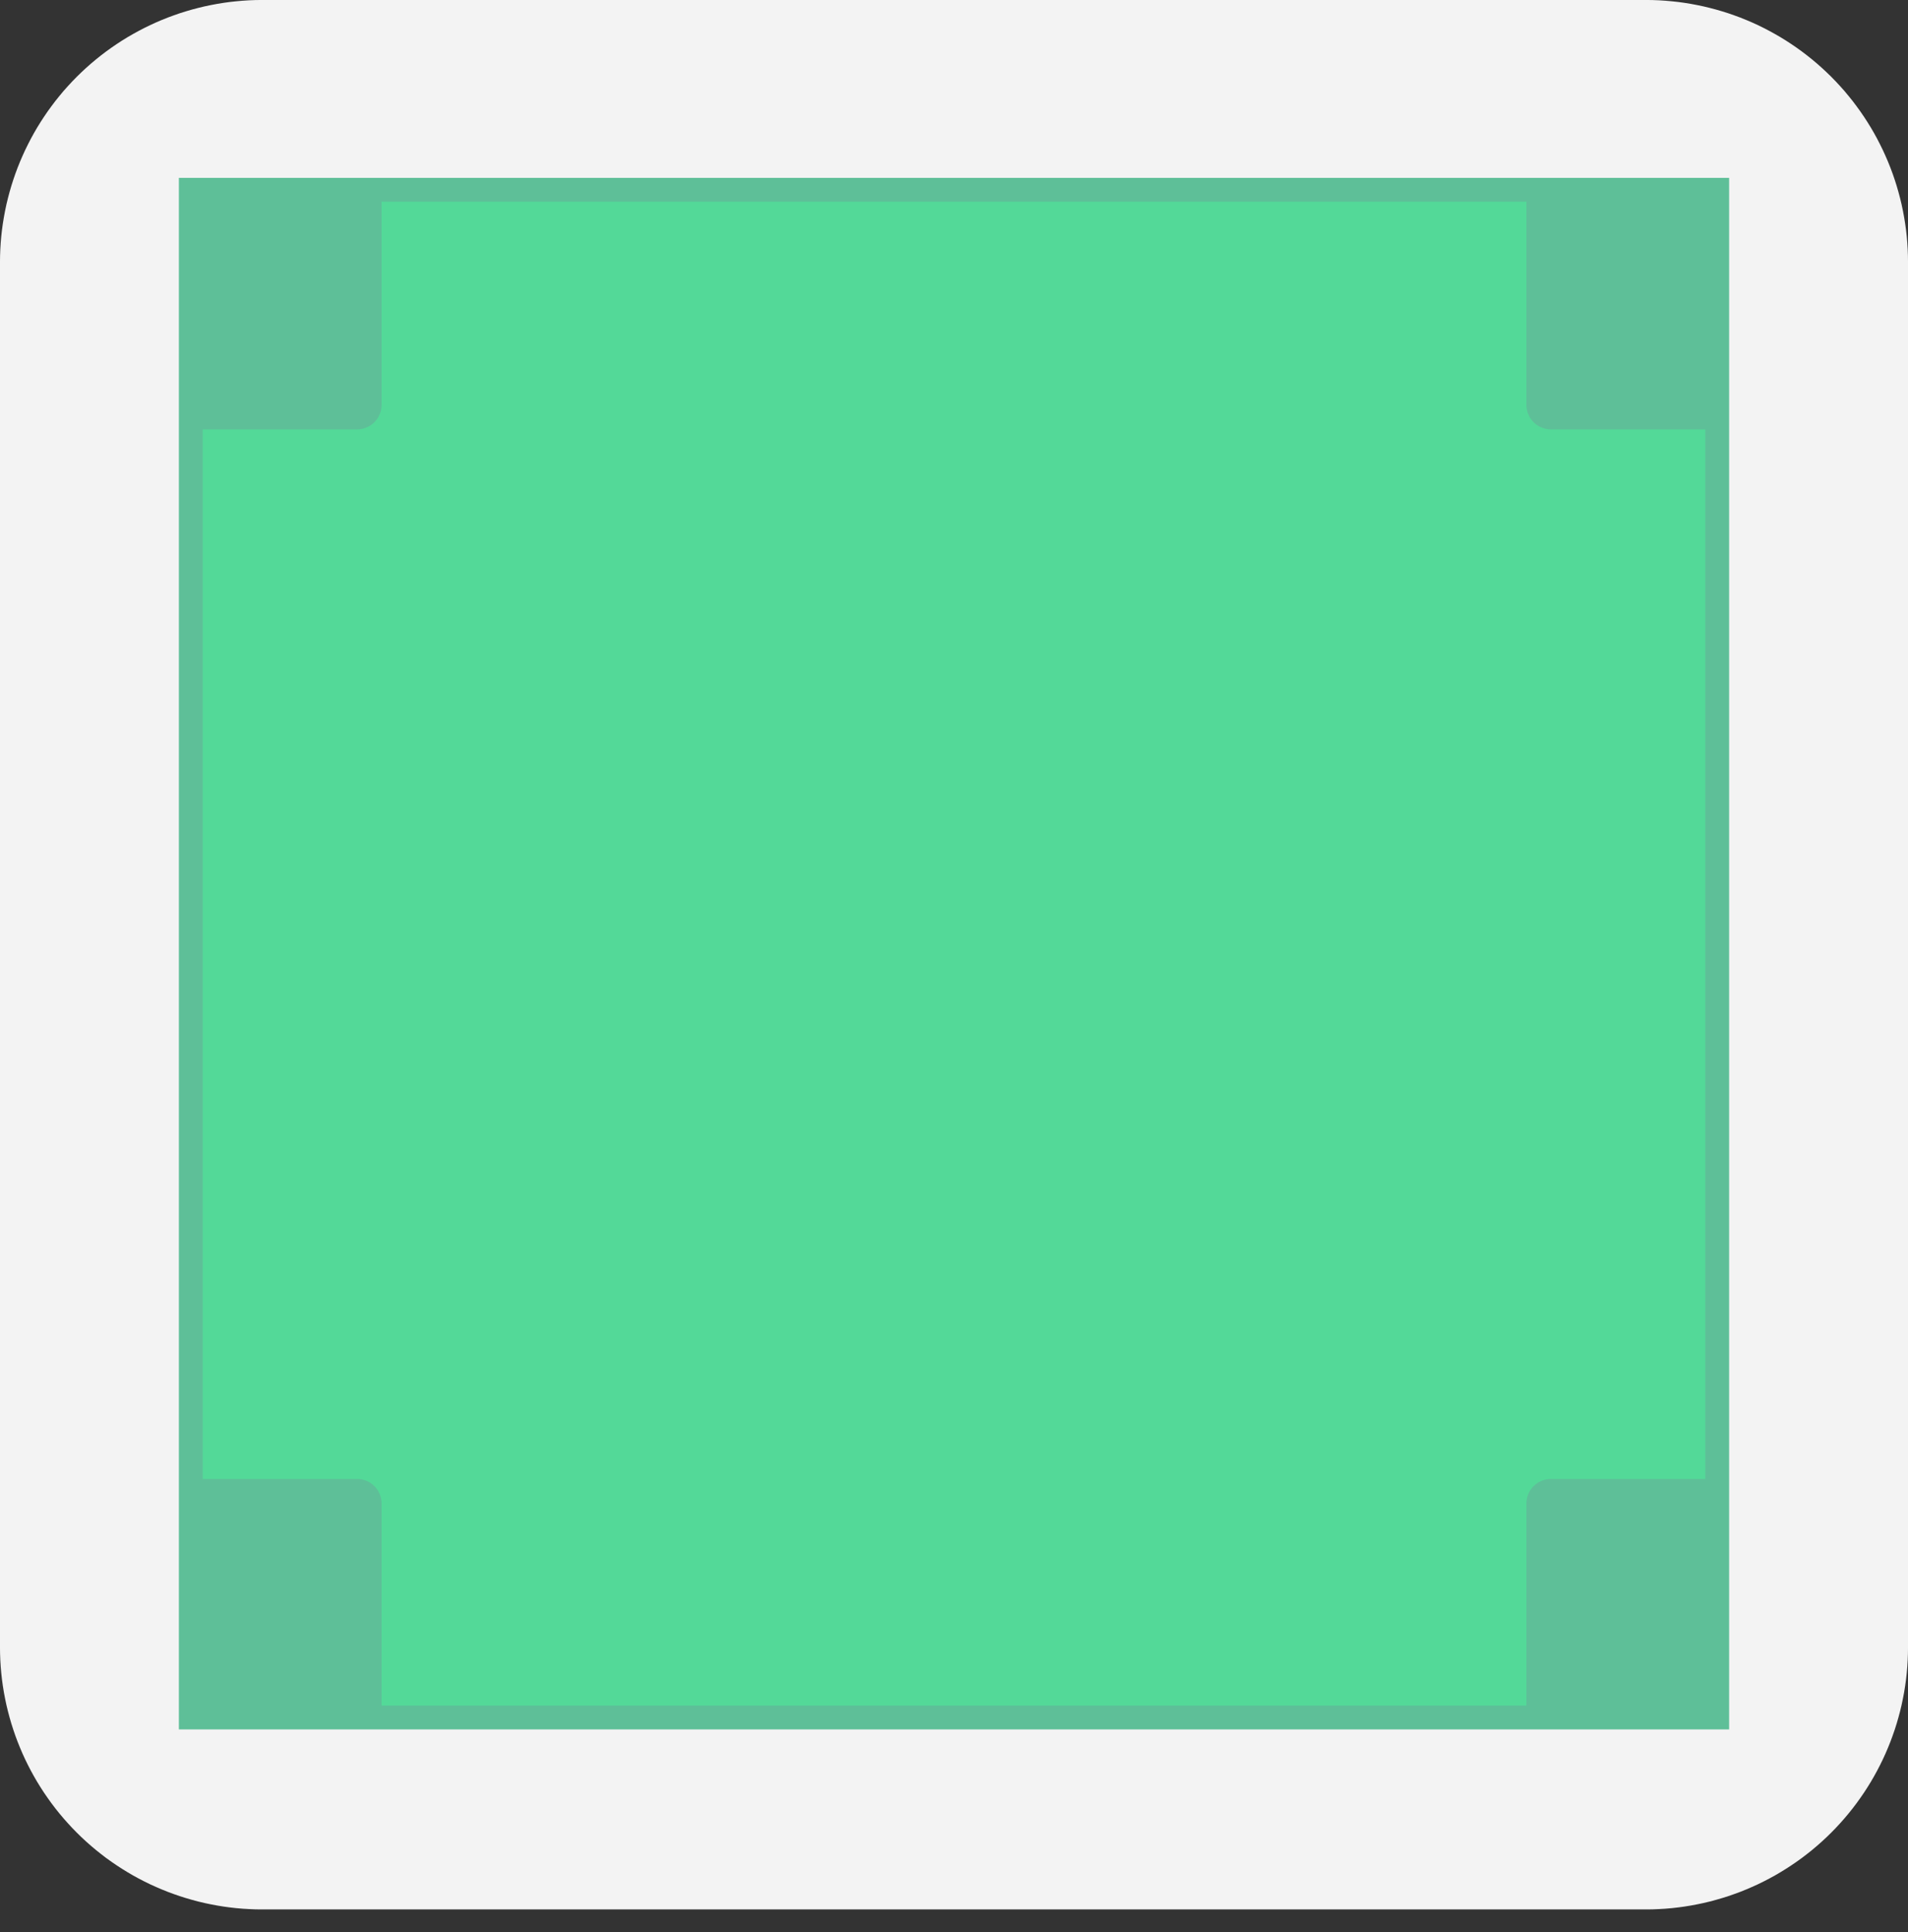
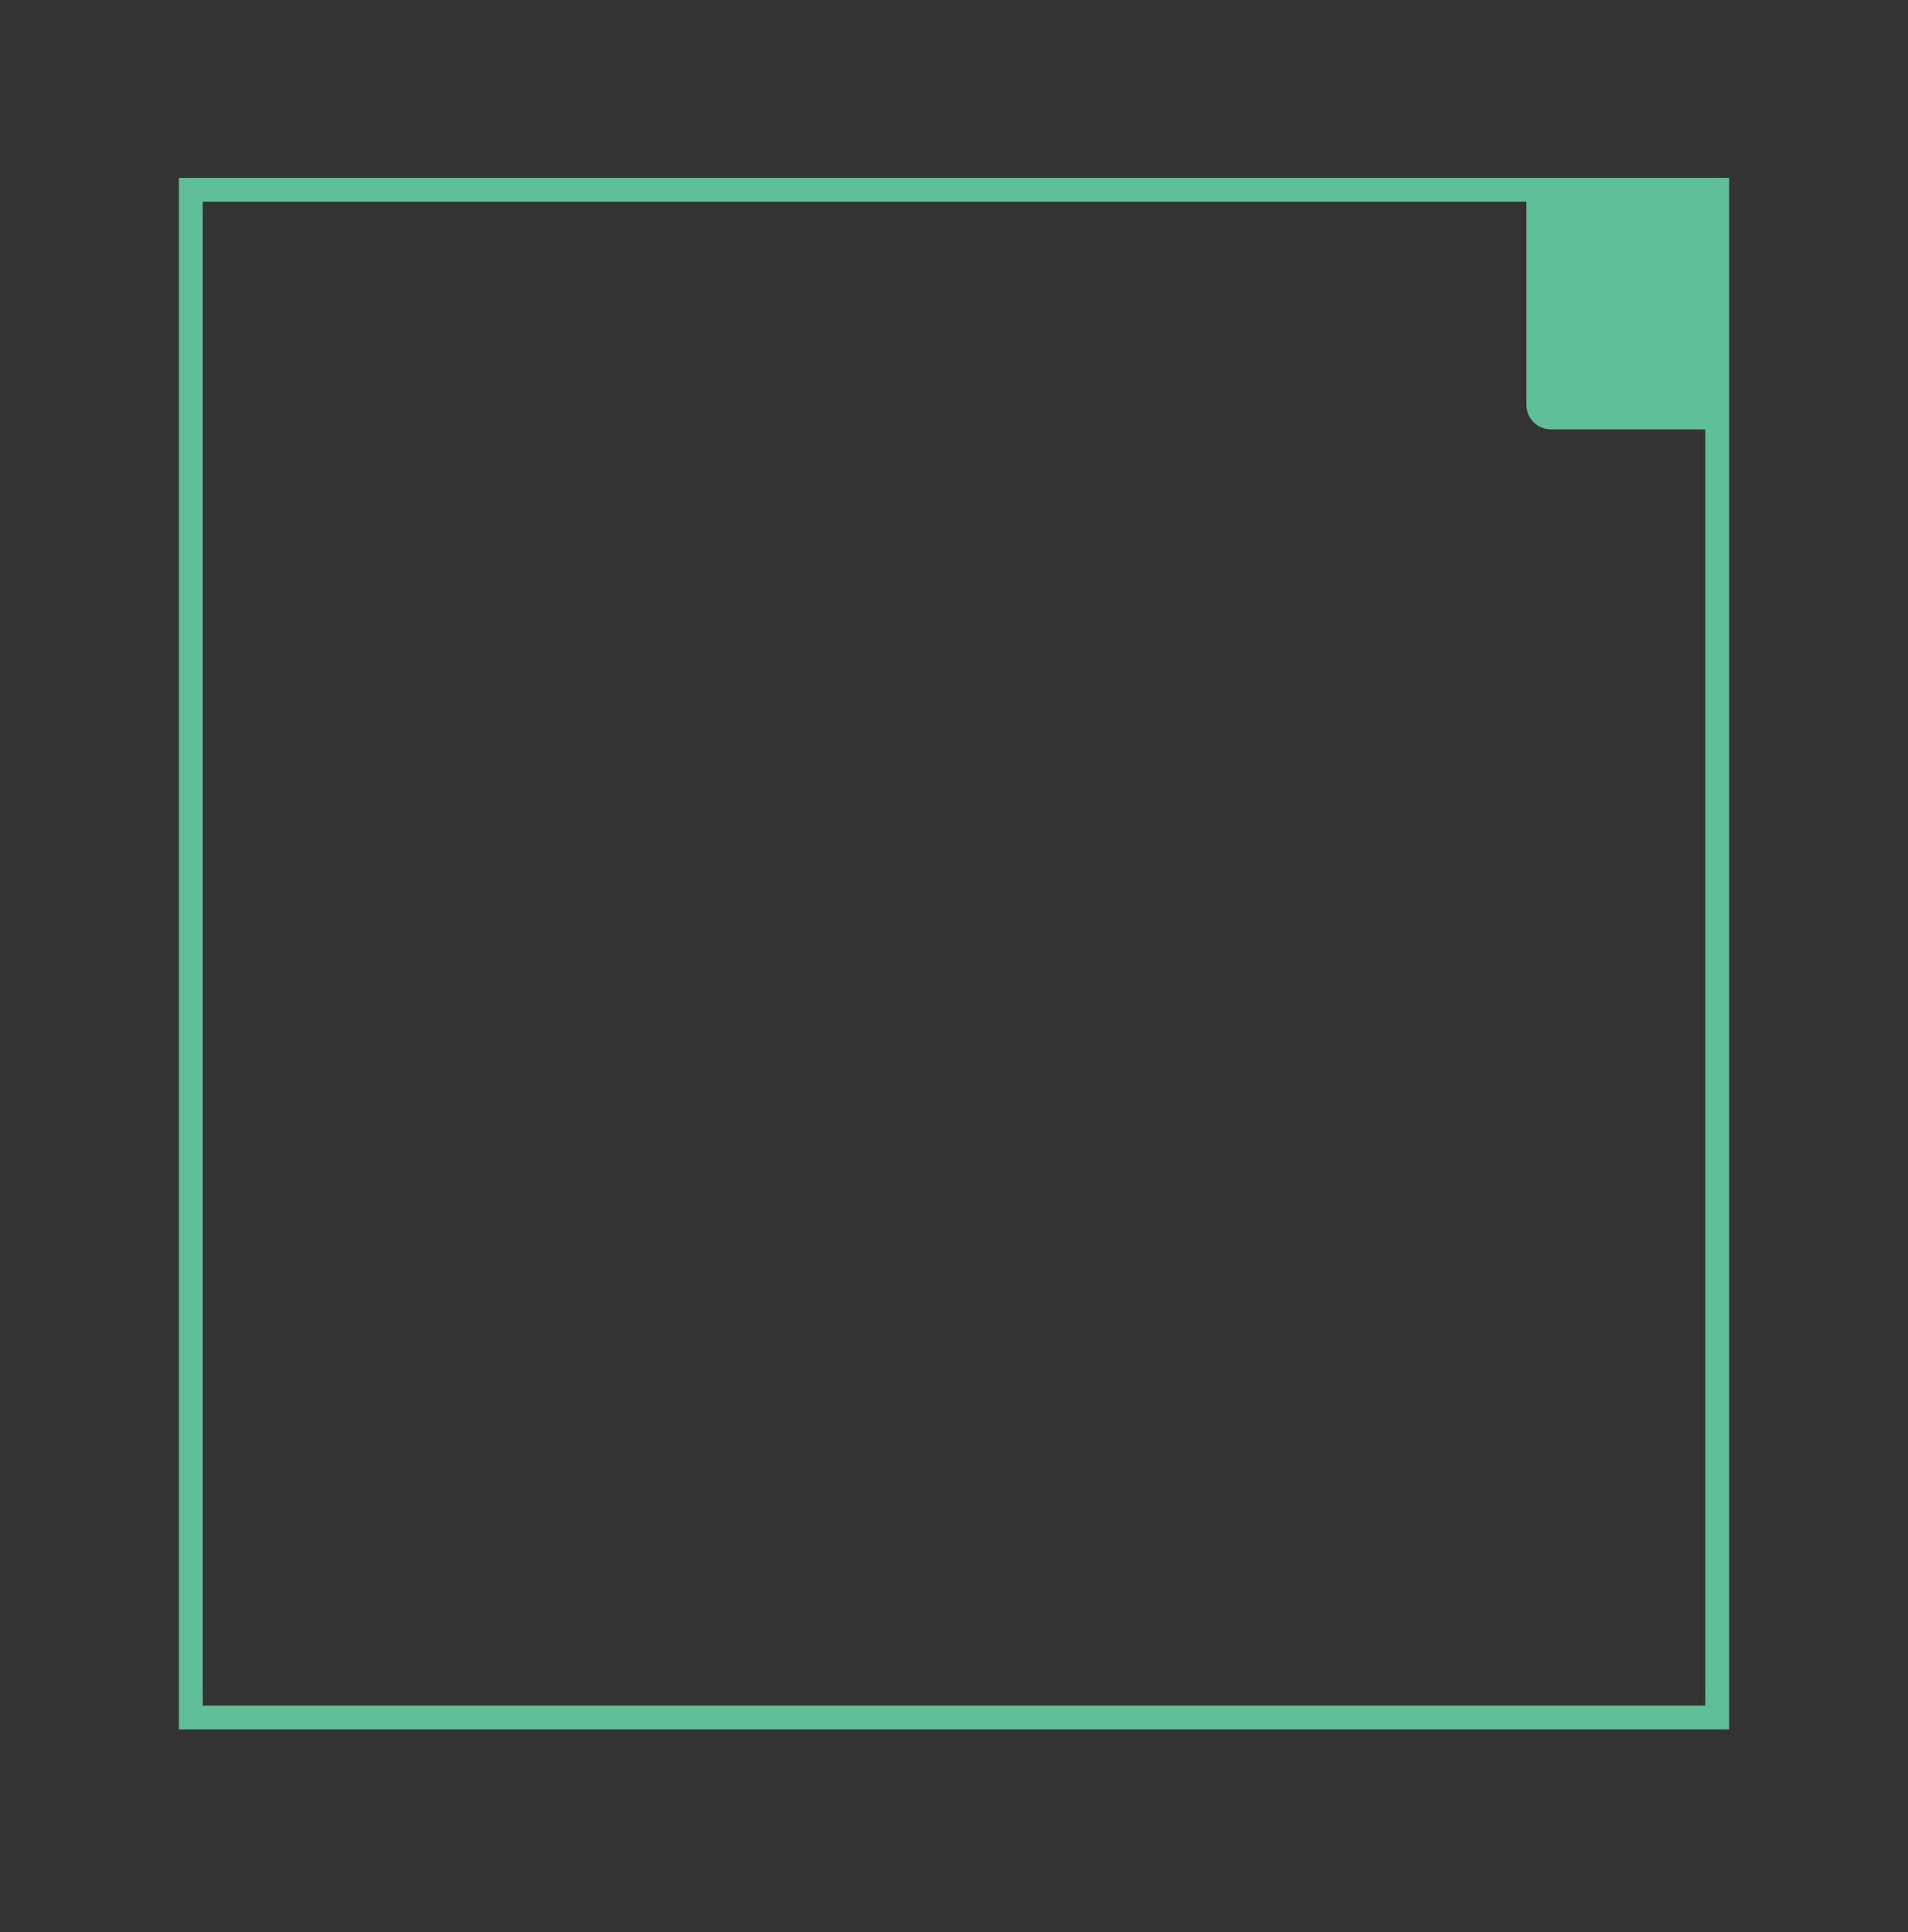
<svg xmlns="http://www.w3.org/2000/svg" xmlns:ns1="http://www.bohemiancoding.com/sketch/ns" width="80px" height="81px" viewBox="0 0 80 81" version="1.1">
  <rect x="0" y="0" width="80" height="81" fill="#333333" stroke="none" />
  <title>haute-carree-1</title>
  <desc>Created with Sketch.</desc>
  <defs />
  <g id="Exports" stroke="none" stroke-width="1" fill="none" fill-rule="evenodd" ns1:type="MSPage">
    <g ns1:type="MSArtboardGroup" transform="translate(-118, -212)" id="haute-carree-1">
      <g ns1:type="MSLayerGroup" transform="translate(118, 212)">
-         <path d="M10.949,80.045 L10.723,80.043 L10.454,80.032 L10.184,80.016 L9.893,79.991 L9.622,79.96 L9.373,79.926 L9.103,79.882 L8.833,79.831 L8.584,79.779 L8.314,79.715 L8.046,79.643 L7.798,79.571 L7.531,79.487 L7.285,79.401 L7.04,79.311 L6.776,79.205 L6.551,79.108 L6.309,78.999 L6.052,78.873 L5.814,78.75 L5.577,78.62 L5.343,78.483 L5.111,78.34 L4.896,78.2 L4.683,78.055 L4.444,77.884 L4.237,77.725 L4.032,77.562 L3.817,77.381 L3.617,77.205 L3.409,77.012 L3.213,76.82 L3.024,76.626 L2.846,76.433 L2.67,76.235 L2.489,76.02 L2.321,75.81 L2.158,75.595 L1.999,75.374 L1.844,75.149 L1.695,74.918 L1.556,74.693 L1.423,74.464 L1.294,74.229 L1.175,73.999 L1.056,73.757 L0.939,73.501 L0.836,73.258 L0.737,73.012 L0.644,72.763 L0.557,72.509 L0.473,72.245 L0.4,71.992 L0.332,71.736 L0.268,71.47 L0.213,71.208 L0.163,70.944 L0.12,70.678 L0.083,70.408 L0.053,70.138 L0.03,69.869 L0.013,69.599 L0.003,69.326 L0,69.103 L0,10.942 L0.003,10.719 L0.013,10.448 L0.03,10.176 L0.053,9.905 L0.083,9.637 L0.12,9.368 L0.163,9.105 L0.212,8.841 L0.269,8.57 L0.332,8.31 L0.4,8.052 L0.475,7.794 L0.555,7.543 L0.642,7.289 L0.737,7.033 L0.839,6.779 L0.943,6.537 L1.052,6.298 L1.171,6.055 L1.294,5.816 L1.423,5.581 L1.556,5.352 L1.701,5.117 L1.844,4.897 L1.999,4.67 L2.158,4.451 L2.321,4.235 L2.489,4.026 L2.66,3.82 L2.846,3.612 L3.024,3.419 L3.224,3.214 L3.421,3.023 L3.605,2.852 L3.817,2.664 L4.032,2.484 L4.237,2.32 L4.444,2.163 L4.669,2 L4.896,1.845 L5.111,1.705 L5.359,1.552 L5.594,1.417 L5.814,1.296 L6.052,1.172 L6.292,1.055 L6.533,0.944 L6.776,0.84 L7.04,0.734 L7.285,0.644 L7.531,0.558 L7.798,0.474 L8.066,0.396 L8.314,0.331 L8.563,0.271 L8.833,0.214 L9.103,0.163 L9.373,0.119 L9.644,0.082 L9.914,0.053 L10.163,0.031 L10.432,0.013 L10.723,0.002 L10.949,0 L69.051,0 L69.277,0.002 L69.568,0.013 L69.837,0.031 L70.086,0.053 L70.356,0.082 L70.627,0.119 L70.897,0.163 L71.167,0.214 L71.437,0.271 L71.686,0.331 L71.934,0.396 L72.202,0.474 L72.469,0.558 L72.715,0.644 L72.961,0.734 L73.224,0.84 L73.467,0.944 L73.709,1.055 L73.948,1.172 L74.186,1.296 L74.406,1.417 L74.641,1.552 L74.889,1.705 L75.104,1.845 L75.331,2 L75.555,2.162 L75.763,2.32 L75.969,2.484 L76.183,2.664 L76.395,2.852 L76.579,3.023 L76.776,3.213 L76.976,3.419 L77.155,3.612 L77.34,3.82 L77.511,4.026 L77.679,4.235 L77.842,4.451 L78.001,4.67 L78.156,4.897 L78.299,5.117 L78.444,5.352 L78.577,5.581 L78.706,5.816 L78.829,6.055 L78.948,6.298 L79.057,6.537 L79.161,6.778 L79.263,7.032 L79.359,7.29 L79.446,7.544 L79.525,7.793 L79.6,8.052 L79.669,8.311 L79.731,8.57 L79.788,8.84 L79.837,9.105 L79.88,9.369 L79.917,9.637 L79.947,9.905 L79.97,10.176 L79.987,10.447 L79.997,10.719 L80,10.943 L80,69.102 L79.997,69.326 L79.987,69.6 L79.97,69.869 L79.947,70.138 L79.917,70.408 L79.88,70.677 L79.837,70.944 L79.787,71.209 L79.732,71.47 L79.669,71.735 L79.6,71.992 L79.527,72.246 L79.444,72.508 L79.356,72.761 L79.263,73.013 L79.164,73.259 L79.061,73.501 L78.944,73.757 L78.825,73.999 L78.706,74.229 L78.577,74.464 L78.444,74.693 L78.305,74.918 L78.156,75.149 L78.001,75.374 L77.842,75.595 L77.679,75.81 L77.511,76.02 L77.33,76.235 L77.155,76.433 L76.976,76.626 L76.786,76.821 L76.591,77.012 L76.383,77.205 L76.183,77.381 L75.969,77.562 L75.763,77.725 L75.555,77.884 L75.317,78.055 L75.104,78.2 L74.889,78.34 L74.657,78.483 L74.423,78.62 L74.186,78.75 L73.948,78.873 L73.691,78.999 L73.449,79.108 L73.224,79.205 L72.961,79.311 L72.715,79.401 L72.469,79.487 L72.202,79.571 L71.954,79.643 L71.686,79.715 L71.416,79.779 L71.167,79.831 L70.897,79.882 L70.627,79.926 L70.378,79.96 L70.107,79.991 L69.816,80.016 L69.546,80.032 L69.277,80.043 L69.051,80.045 L10.949,80.045 L10.949,80.045 Z M69.008,72.045 L69.082,72.044 L69.157,72.041 L69.23,72.037 L69.304,72.03 L69.377,72.022 L69.45,72.012 L69.522,72.001 L69.595,71.987 L69.666,71.972 L69.737,71.955 L69.808,71.936 L69.878,71.916 L69.948,71.894 L70.017,71.87 L70.085,71.844 L70.153,71.817 L70.22,71.789 L70.287,71.758 L70.352,71.726 L70.417,71.693 L70.481,71.657 L70.544,71.621 L70.607,71.582 L70.668,71.542 L70.729,71.501 L70.788,71.458 L70.847,71.414 L70.904,71.368 L70.961,71.32 L71.016,71.271 L71.07,71.221 L71.124,71.169 L71.176,71.116 L71.226,71.061 L71.275,71.006 L71.323,70.949 L71.368,70.892 L71.413,70.833 L71.456,70.774 L71.497,70.713 L71.537,70.652 L71.576,70.589 L71.612,70.526 L71.647,70.462 L71.681,70.397 L71.713,70.332 L71.743,70.265 L71.772,70.198 L71.799,70.13 L71.825,70.062 L71.849,69.993 L71.871,69.923 L71.891,69.853 L71.91,69.783 L71.927,69.711 L71.942,69.64 L71.956,69.568 L71.967,69.495 L71.977,69.422 L71.985,69.349 L71.992,69.275 L71.996,69.202 L71.999,69.128 L72,69.053 L72,10.992 L71.999,10.918 L71.996,10.844 L71.992,10.77 L71.985,10.696 L71.977,10.623 L71.967,10.55 L71.956,10.478 L71.942,10.405 L71.927,10.334 L71.91,10.263 L71.891,10.192 L71.871,10.122 L71.849,10.052 L71.825,9.983 L71.799,9.915 L71.772,9.847 L71.743,9.78 L71.713,9.714 L71.681,9.648 L71.647,9.583 L71.612,9.519 L71.576,9.456 L71.537,9.393 L71.497,9.332 L71.456,9.272 L71.413,9.212 L71.368,9.153 L71.323,9.096 L71.275,9.039 L71.226,8.984 L71.176,8.93 L71.124,8.876 L71.07,8.825 L71.016,8.774 L70.961,8.725 L70.904,8.678 L70.847,8.632 L70.788,8.587 L70.729,8.544 L70.668,8.503 L70.607,8.463 L70.544,8.425 L70.481,8.388 L70.417,8.353 L70.352,8.319 L70.287,8.287 L70.22,8.257 L70.153,8.228 L70.085,8.201 L70.017,8.175 L69.948,8.152 L69.878,8.129 L69.808,8.109 L69.737,8.09 L69.666,8.073 L69.595,8.058 L69.522,8.045 L69.45,8.033 L69.377,8.023 L69.304,8.015 L69.23,8.008 L69.157,8.004 L69.082,8.001 L69.008,8 L10.992,8 L10.918,8.001 L10.843,8.004 L10.77,8.008 L10.696,8.015 L10.623,8.023 L10.55,8.033 L10.477,8.045 L10.405,8.058 L10.334,8.073 L10.262,8.09 L10.192,8.109 L10.122,8.129 L10.052,8.152 L9.983,8.175 L9.915,8.201 L9.847,8.228 L9.78,8.257 L9.713,8.287 L9.648,8.319 L9.583,8.353 L9.519,8.388 L9.456,8.425 L9.393,8.463 L9.332,8.503 L9.271,8.544 L9.212,8.587 L9.153,8.632 L9.096,8.678 L9.039,8.725 L8.984,8.774 L8.93,8.825 L8.876,8.876 L8.824,8.93 L8.774,8.984 L8.725,9.039 L8.678,9.096 L8.632,9.153 L8.587,9.212 L8.544,9.272 L8.503,9.332 L8.463,9.393 L8.424,9.456 L8.388,9.519 L8.352,9.583 L8.319,9.648 L8.287,9.714 L8.257,9.78 L8.228,9.847 L8.201,9.915 L8.175,9.983 L8.151,10.052 L8.129,10.122 L8.109,10.192 L8.09,10.263 L8.073,10.334 L8.058,10.405 L8.044,10.478 L8.033,10.55 L8.023,10.623 L8.015,10.696 L8.008,10.77 L8.004,10.844 L8.001,10.918 L8,10.992 L8,69.053 L8.001,69.128 L8.004,69.202 L8.008,69.275 L8.015,69.349 L8.023,69.422 L8.033,69.495 L8.044,69.568 L8.058,69.64 L8.073,69.711 L8.09,69.783 L8.109,69.853 L8.129,69.923 L8.151,69.993 L8.175,70.062 L8.201,70.13 L8.228,70.198 L8.257,70.265 L8.287,70.332 L8.319,70.397 L8.352,70.462 L8.388,70.526 L8.424,70.589 L8.463,70.652 L8.503,70.713 L8.544,70.774 L8.587,70.833 L8.632,70.892 L8.678,70.949 L8.725,71.006 L8.774,71.061 L8.824,71.116 L8.876,71.169 L8.93,71.221 L8.984,71.271 L9.039,71.32 L9.096,71.368 L9.153,71.414 L9.212,71.458 L9.271,71.501 L9.332,71.542 L9.393,71.582 L9.456,71.621 L9.519,71.657 L9.583,71.693 L9.648,71.726 L9.713,71.758 L9.78,71.789 L9.847,71.817 L9.915,71.844 L9.983,71.87 L10.052,71.894 L10.122,71.916 L10.192,71.936 L10.262,71.955 L10.334,71.972 L10.405,71.987 L10.477,72.001 L10.55,72.012 L10.623,72.022 L10.696,72.03 L10.77,72.037 L10.843,72.041 L10.918,72.044 L10.992,72.045 L69.008,72.045 L69.008,72.045 Z" id="Fill-1" fill="#F3F3F3" ns1:type="MSShapeGroup" />
-         <path d="M8,8 L8,72 L72,72 L72,8 L8,8 Z" id="Fill-2" fill="#53D998" ns1:type="MSShapeGroup" />
-         <path d="M16,8 L8,8 L8,18 L14.972,18 C15.245,18 15.506,17.892 15.699,17.699 C15.892,17.506 16,17.245 16,16.972 L16,8 L16,8 Z" id="Fill-3" fill="#5EBF98" ns1:type="MSShapeGroup" />
-         <path d="M8,62 L8,72 L16,72 L16,63.028 C16,62.755 15.892,62.494 15.699,62.301 C15.506,62.108 15.245,62 14.972,62 L8,62 L8,62 Z" id="Fill-4" fill="#5EBF98" ns1:type="MSShapeGroup" />
-         <path d="M64,72 L72,72 L72,62 L65.028,62 C64.755,62 64.494,62.108 64.301,62.301 C64.108,62.494 64,62.755 64,63.028 L64,72 L64,72 Z" id="Fill-5" fill="#5EBF98" ns1:type="MSShapeGroup" />
-         <path d="M72,18 L72,8 L64,8 L64,16.972 C64,17.245 64.108,17.506 64.301,17.699 C64.494,17.892 64.755,18 65.028,18 L72,18 L72,18 Z" id="Fill-6" fill="#5EBF98" ns1:type="MSShapeGroup" />
+         <path d="M72,18 L72,8 L64,8 L64,16.972 C64,17.245 64.108,17.506 64.301,17.699 C64.494,17.892 64.755,18 65.028,18 L72,18 L72,18 " id="Fill-6" fill="#5EBF98" ns1:type="MSShapeGroup" />
        <path d="M72,7.955 L8,7.955 L8,72 L72,72 L72,7.955 L72,7.955 Z" id="Stroke-11" stroke="#5EBF98" stroke-linecap="round" ns1:type="MSShapeGroup" />
      </g>
    </g>
  </g>
</svg>